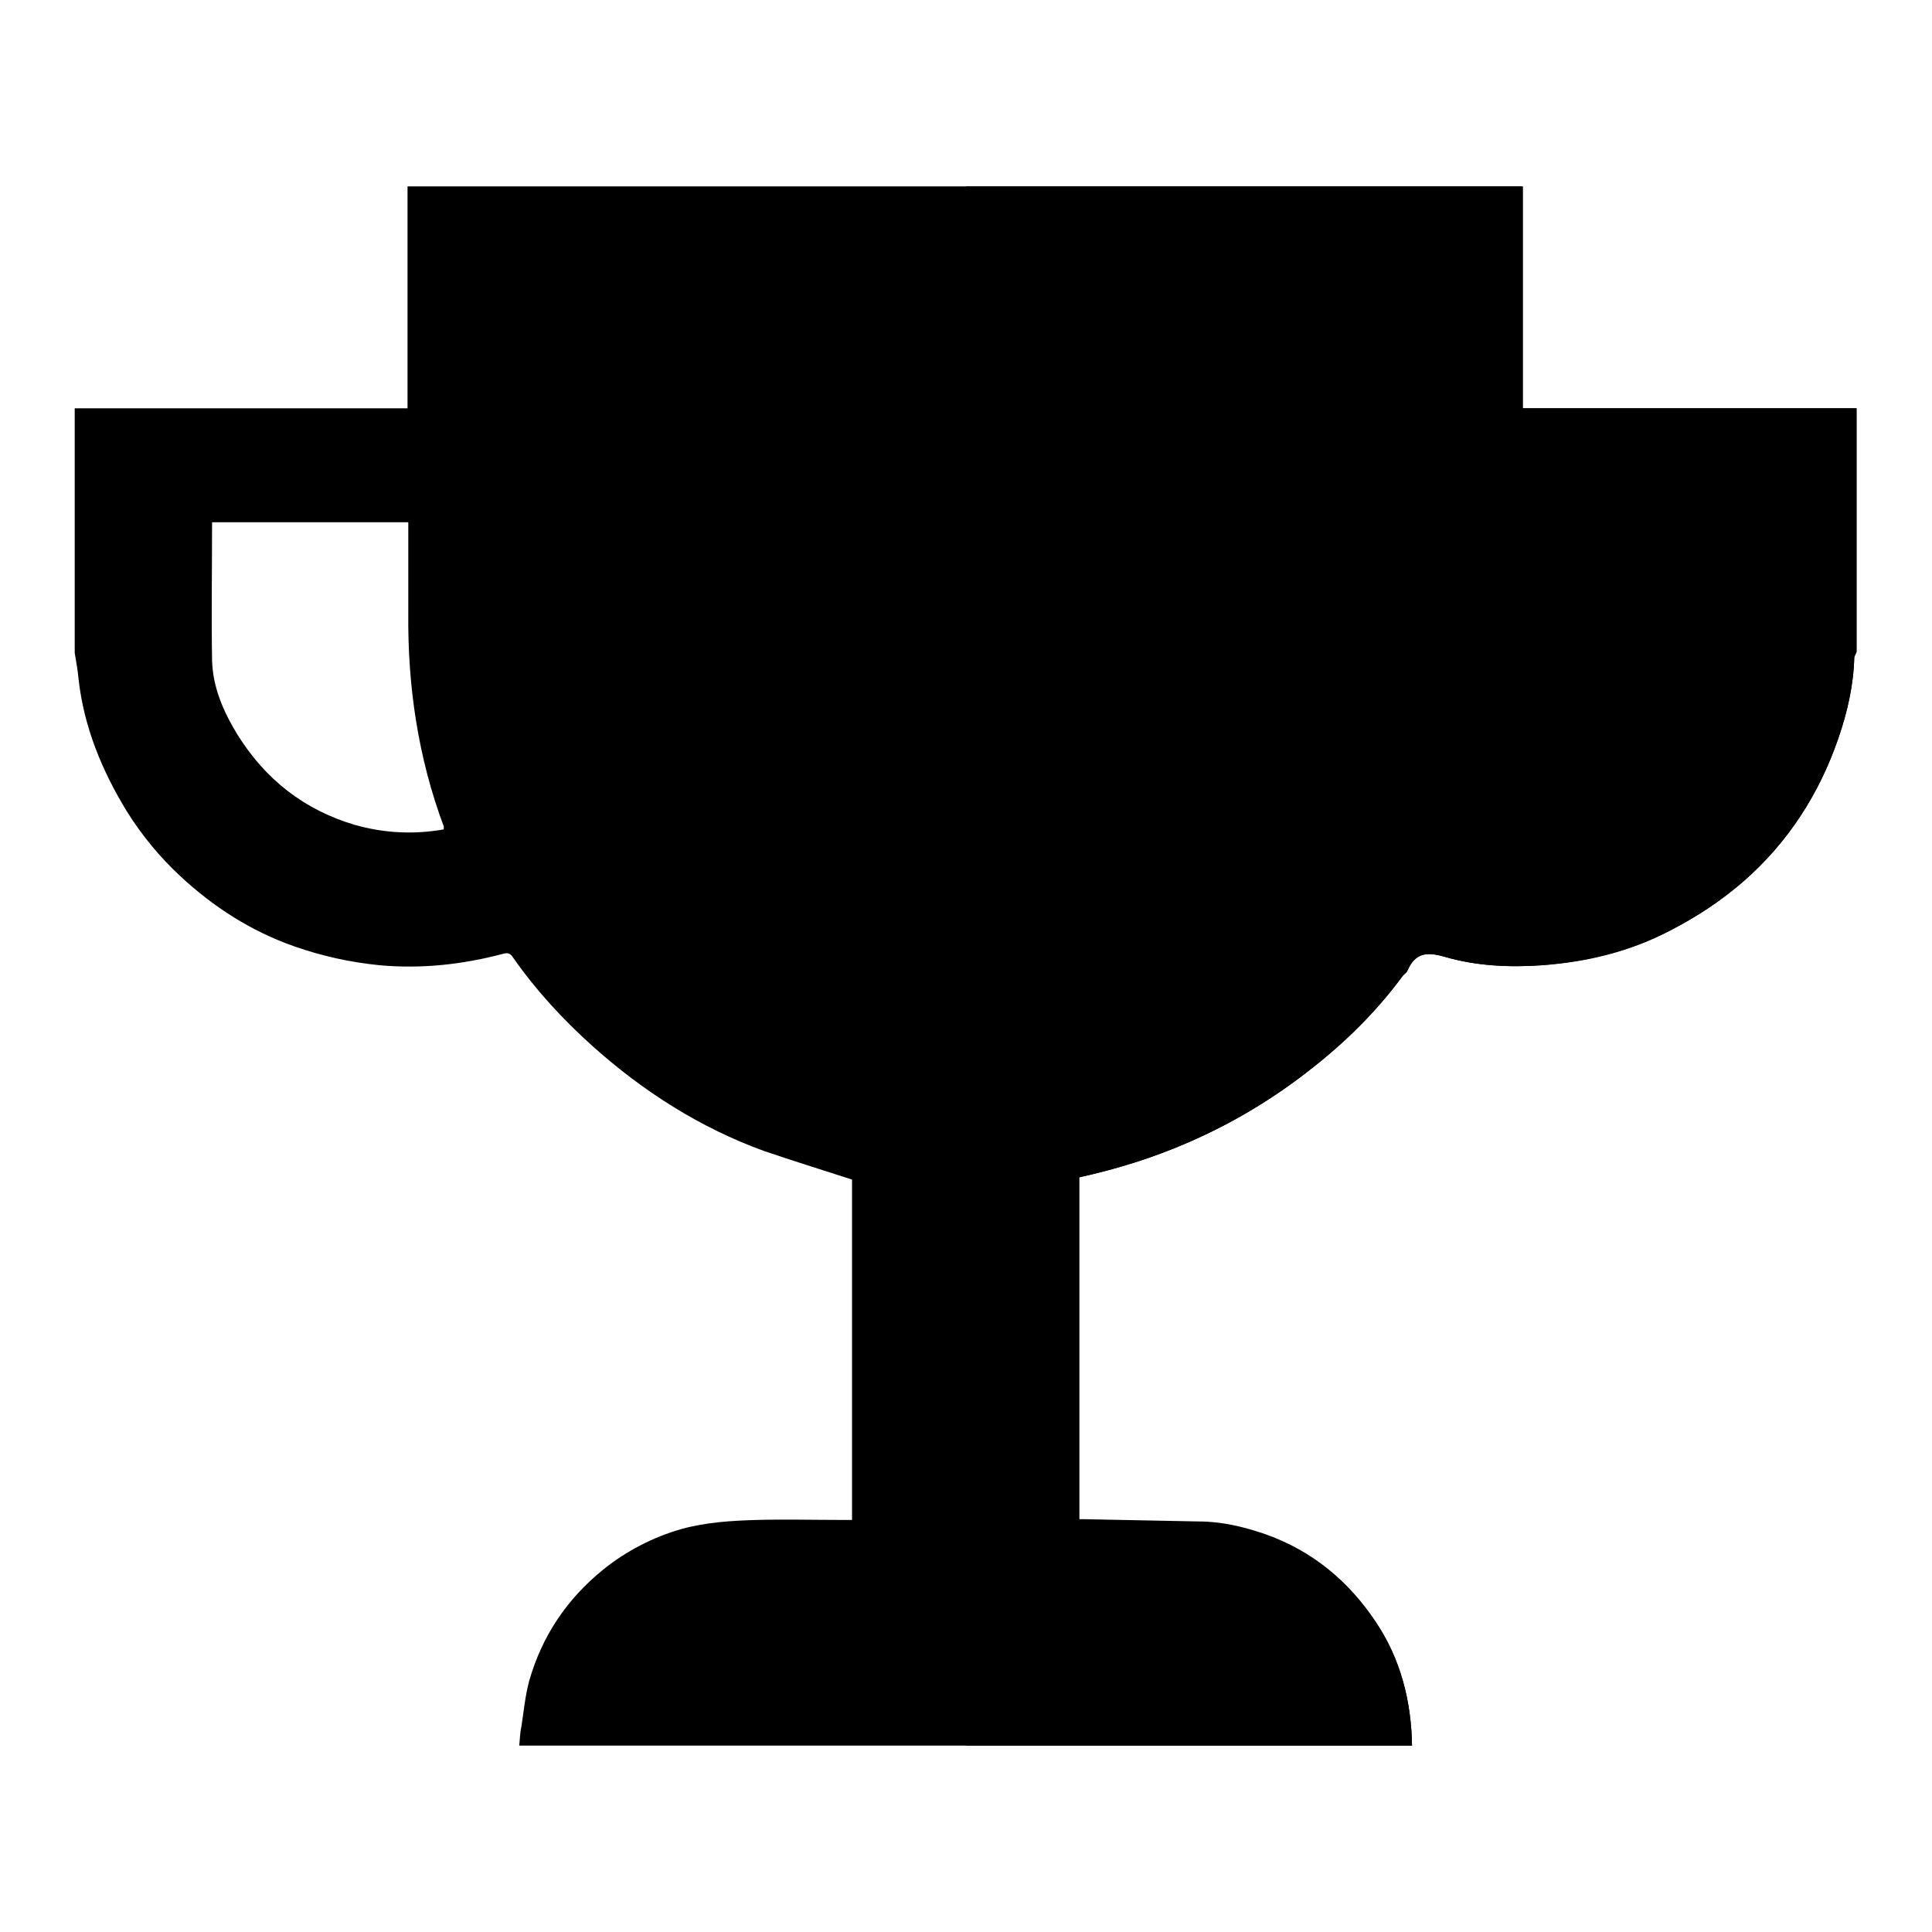
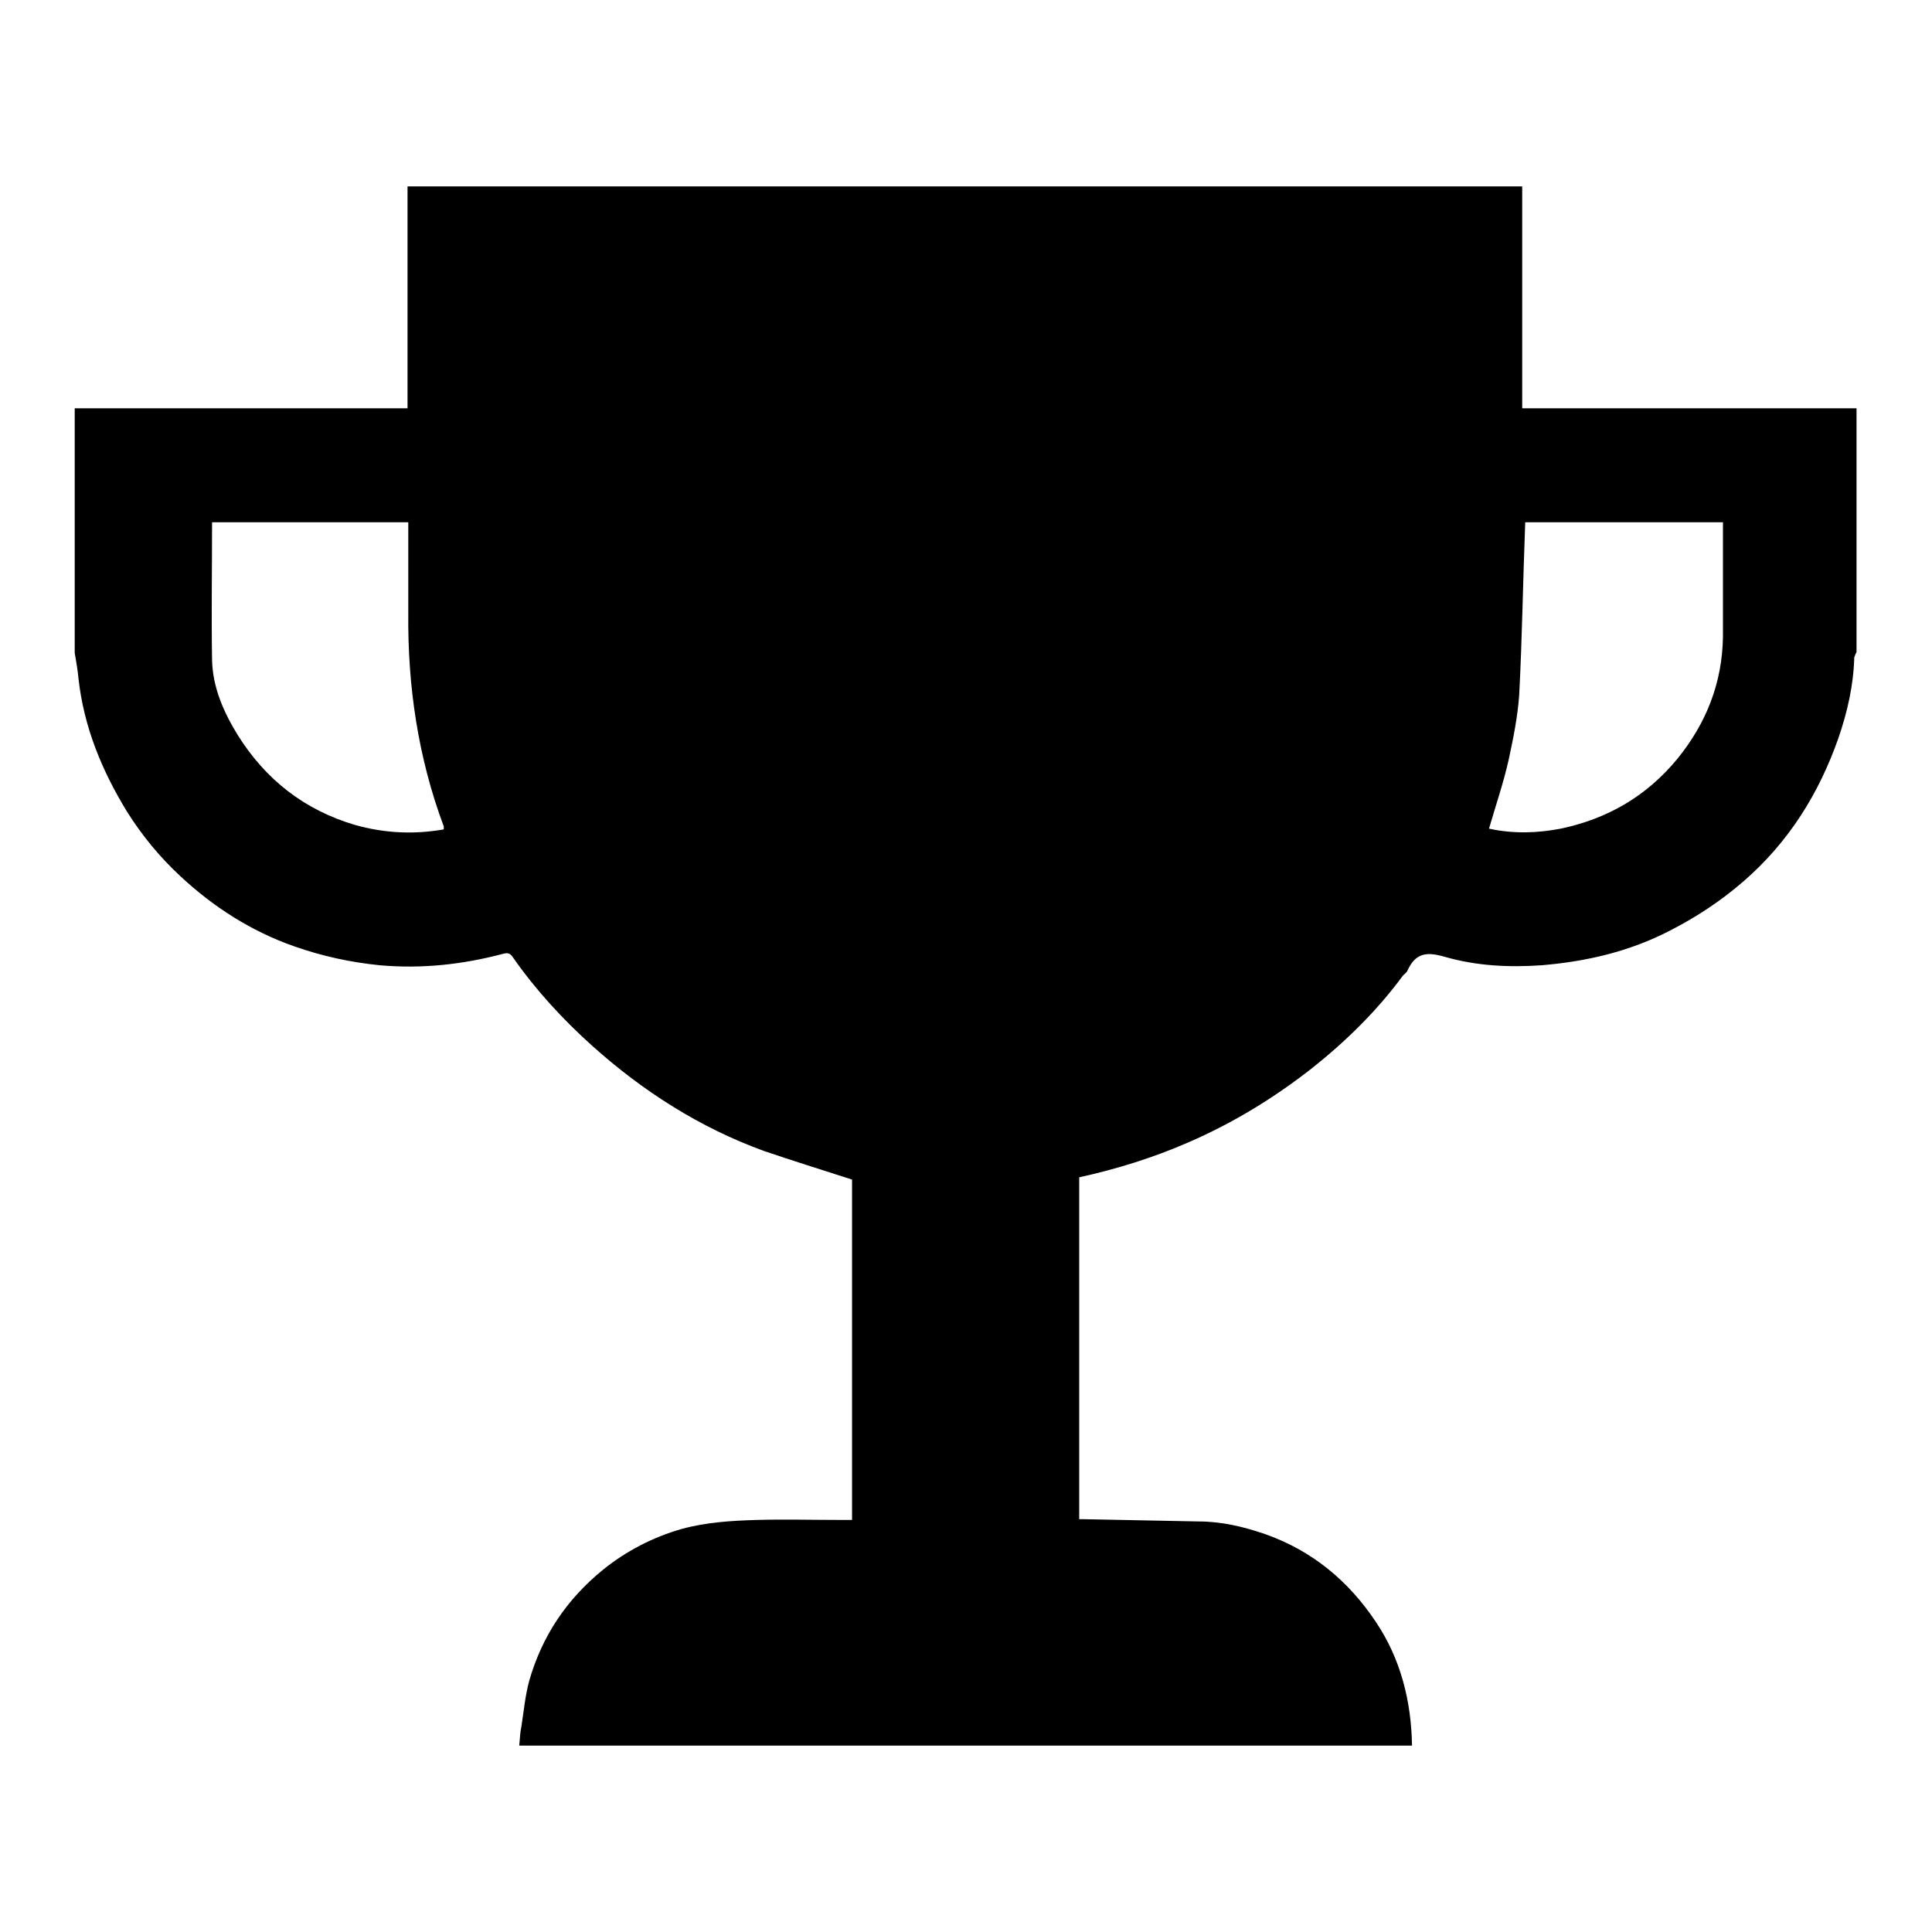
<svg xmlns="http://www.w3.org/2000/svg" version="1.1" x="0px" y="0px" viewBox="0 0 256 256" enable-background="new 0 0 256 256" xml:space="preserve">
  <g>
    <g>
      <path fill="#000000" d="M187.1,231.3H68.8c0.1-0.9,0.1-1.7,0.3-2.6c0.3-2,0.5-4,1-5.9c1.7-6,5-10.9,9.8-14.8c3.1-2.5,6.6-4.3,10.4-5.4c3.3-0.9,6.6-1.1,10-1.2c3.7-0.1,7.4,0,11.2,0h1.4v-45.1c-4-1.3-7.9-2.5-11.7-3.8c-8.5-3.1-16-7.9-22.7-13.9c-3.9-3.5-7.5-7.4-10.5-11.7c-0.4-0.6-0.7-0.7-1.4-0.5c-5.3,1.4-10.7,2-16.3,1.5c-3.9-0.4-7.6-1.2-11.3-2.5c-5.7-2-10.7-5.2-15.1-9.3c-2.7-2.5-5.1-5.4-7.1-8.6c-3.3-5.4-5.7-11.2-6.4-17.6c-0.1-1.1-0.3-2.2-0.5-3.4V54.1h44.1V24.7h147.7v29.4H246v32.3c-0.1,0.2-0.2,0.4-0.3,0.7c-0.1,3.7-0.9,7.2-2.1,10.7c-2.6,7.4-6.6,13.8-12.6,19c-3,2.6-6.2,4.7-9.7,6.5c-5.4,2.8-11.1,4.1-17,4.6c-4.3,0.3-8.6,0.1-12.8-1.1c-2.4-0.7-3.9-0.6-5,1.8c-0.1,0.3-0.5,0.5-0.7,0.8c-3.4,4.6-7.5,8.6-11.9,12.1c-5.1,4-10.5,7.3-16.5,9.9c-4.6,2-9.4,3.5-14.4,4.6v45.3c0.2,0,0.4,0,0.6,0c5.1,0.1,10.1,0.2,15.2,0.3c3.1,0,6,0.7,8.9,1.7c6.2,2.2,11,6.2,14.6,11.6C185.6,219.8,187,225.4,187.1,231.3L187.1,231.3z M28.1,69.2c0,6.2-0.1,12.2,0,18.3c0.1,3.6,1.5,6.8,3.4,9.9c3.7,5.9,8.8,9.9,15.5,11.9c3.9,1.1,7.8,1.3,11.8,0.6c0-0.2,0-0.3,0-0.4c-3.4-9.1-4.8-18.6-4.7-28.3c0-3.5,0-7.1,0-10.6v-1.4C45.3,69.2,36.7,69.2,28.1,69.2L28.1,69.2z M202.1,69.2c-0.3,7.7-0.4,15.3-0.8,22.9c-0.2,2.9-0.8,5.8-1.4,8.6c-0.7,3.1-1.7,6-2.6,9.1c3.2,0.7,6.4,0.6,9.5,0c6.2-1.3,11.4-4.3,15.5-9.3c3.8-4.7,5.9-10,6-16.1c0-4.6,0-9.2,0-13.8v-1.4C219.2,69.2,210.6,69.2,202.1,69.2L202.1,69.2z" />
-       <path fill="#000000" d="M128,231.3h59.1c-0.1-5.9-1.5-11.4-4.8-16.3c-3.6-5.4-8.4-9.4-14.6-11.6c-2.9-1-5.8-1.7-8.9-1.7c-5.1,0-10.1-0.2-15.2-0.3c-0.2,0-0.3,0-0.6,0V156c5-1.1,9.8-2.6,14.4-4.6c6-2.6,11.5-5.9,16.5-9.9c4.5-3.5,8.5-7.5,11.9-12.1c0.2-0.3,0.6-0.5,0.7-0.8c1-2.4,2.6-2.5,5-1.8c4.1,1.2,8.5,1.4,12.8,1.1c5.9-0.4,11.7-1.8,17-4.6c3.5-1.8,6.7-3.9,9.7-6.5c5.9-5.2,10.1-11.6,12.6-19c1.2-3.5,2-7,2.1-10.7c0-0.2,0.2-0.4,0.3-0.7V54.1h-44.2V24.7H128V231.3z M202.1,69.2c-0.3,7.7-0.4,15.3-0.8,22.9c-0.2,2.9-0.8,5.8-1.4,8.6c-0.7,3.1-1.7,6-2.6,9.1c3.2,0.7,6.4,0.6,9.5,0c6.2-1.3,11.4-4.3,15.5-9.3c3.8-4.7,5.9-10,6-16.1c0-4.6,0-9.2,0-13.8v-1.4C219.2,69.2,210.6,69.2,202.1,69.2z" />
-       <path fill="#000000" d="M113.4,55.9c-4.1,3.7-6.4,8.7-7,15h5.8c0.6-4.9,2.3-8.6,5.1-11.2c2.7-2.7,6.5-4.1,11.2-4.1c4.7,0,8.5,1.2,11.2,3.7c2.6,2.5,3.9,5.7,3.9,9.6c0,4.1-1.3,7.3-3.8,9.5c-2.6,2.2-6.3,3.3-11.1,3.3h-5.4v4.7h5.9c4.8,0,8.6,1.1,11.4,3.6c2.8,2.5,4.3,5.8,4.3,10c0,4.4-1.5,8.1-4.5,11.1c-3.2,2.9-7.4,4.4-12.5,4.4c-4.4,0-8.1-1.2-11.1-3.7c-3.8-3-5.8-7.4-6-13.1h-5.9c0.6,7.6,3.2,13.3,8.1,17.1c4,3.1,9,4.7,15,4.7c6.7,0,12.2-2,16.4-5.8c4.1-3.9,6.3-8.9,6.3-14.9c0-4-1.1-7.3-3.3-10c-2.2-2.7-5.2-4.7-9.1-5.9c7.3-2.5,11-7.6,11-15.3c0-5.5-1.9-9.9-5.7-13.2c-3.9-3.3-9-4.9-15.2-4.9C122.3,50.5,117.3,52.3,113.4,55.9z" />
    </g>
  </g>
</svg>